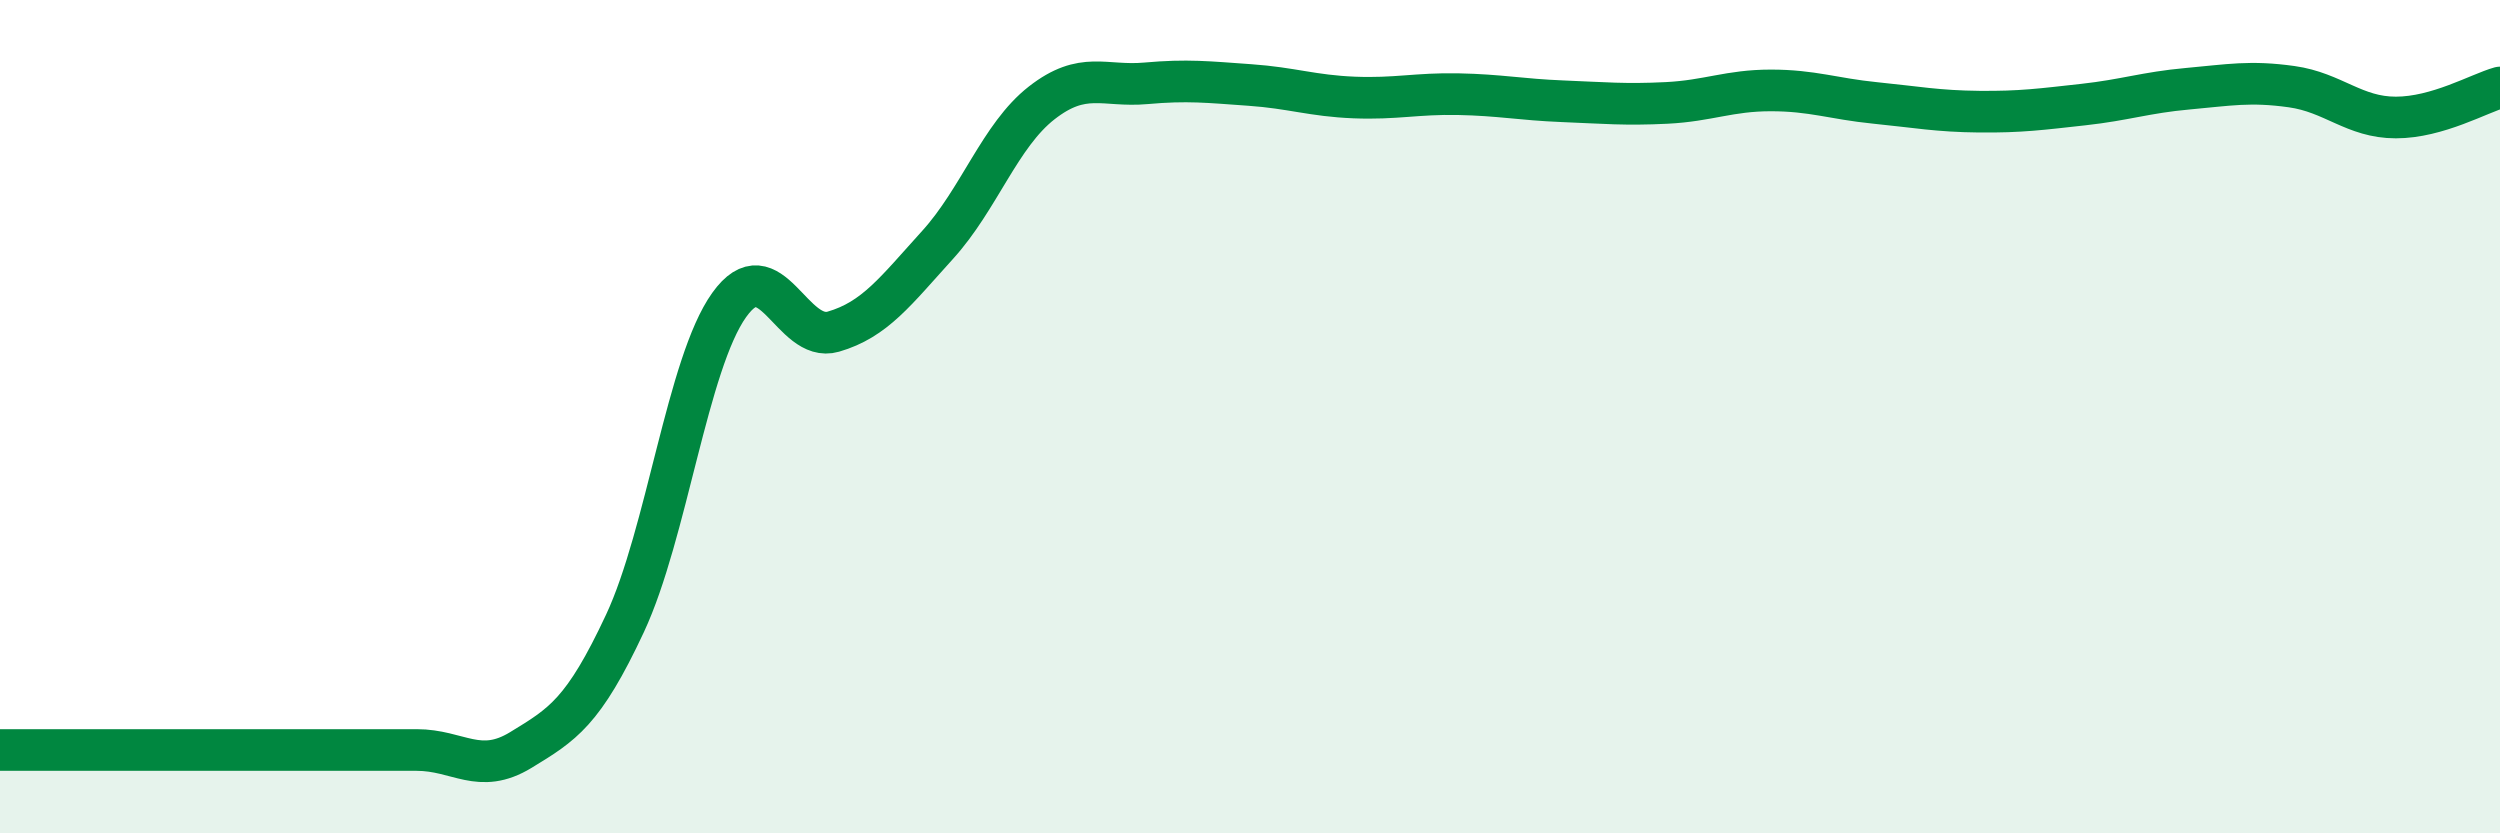
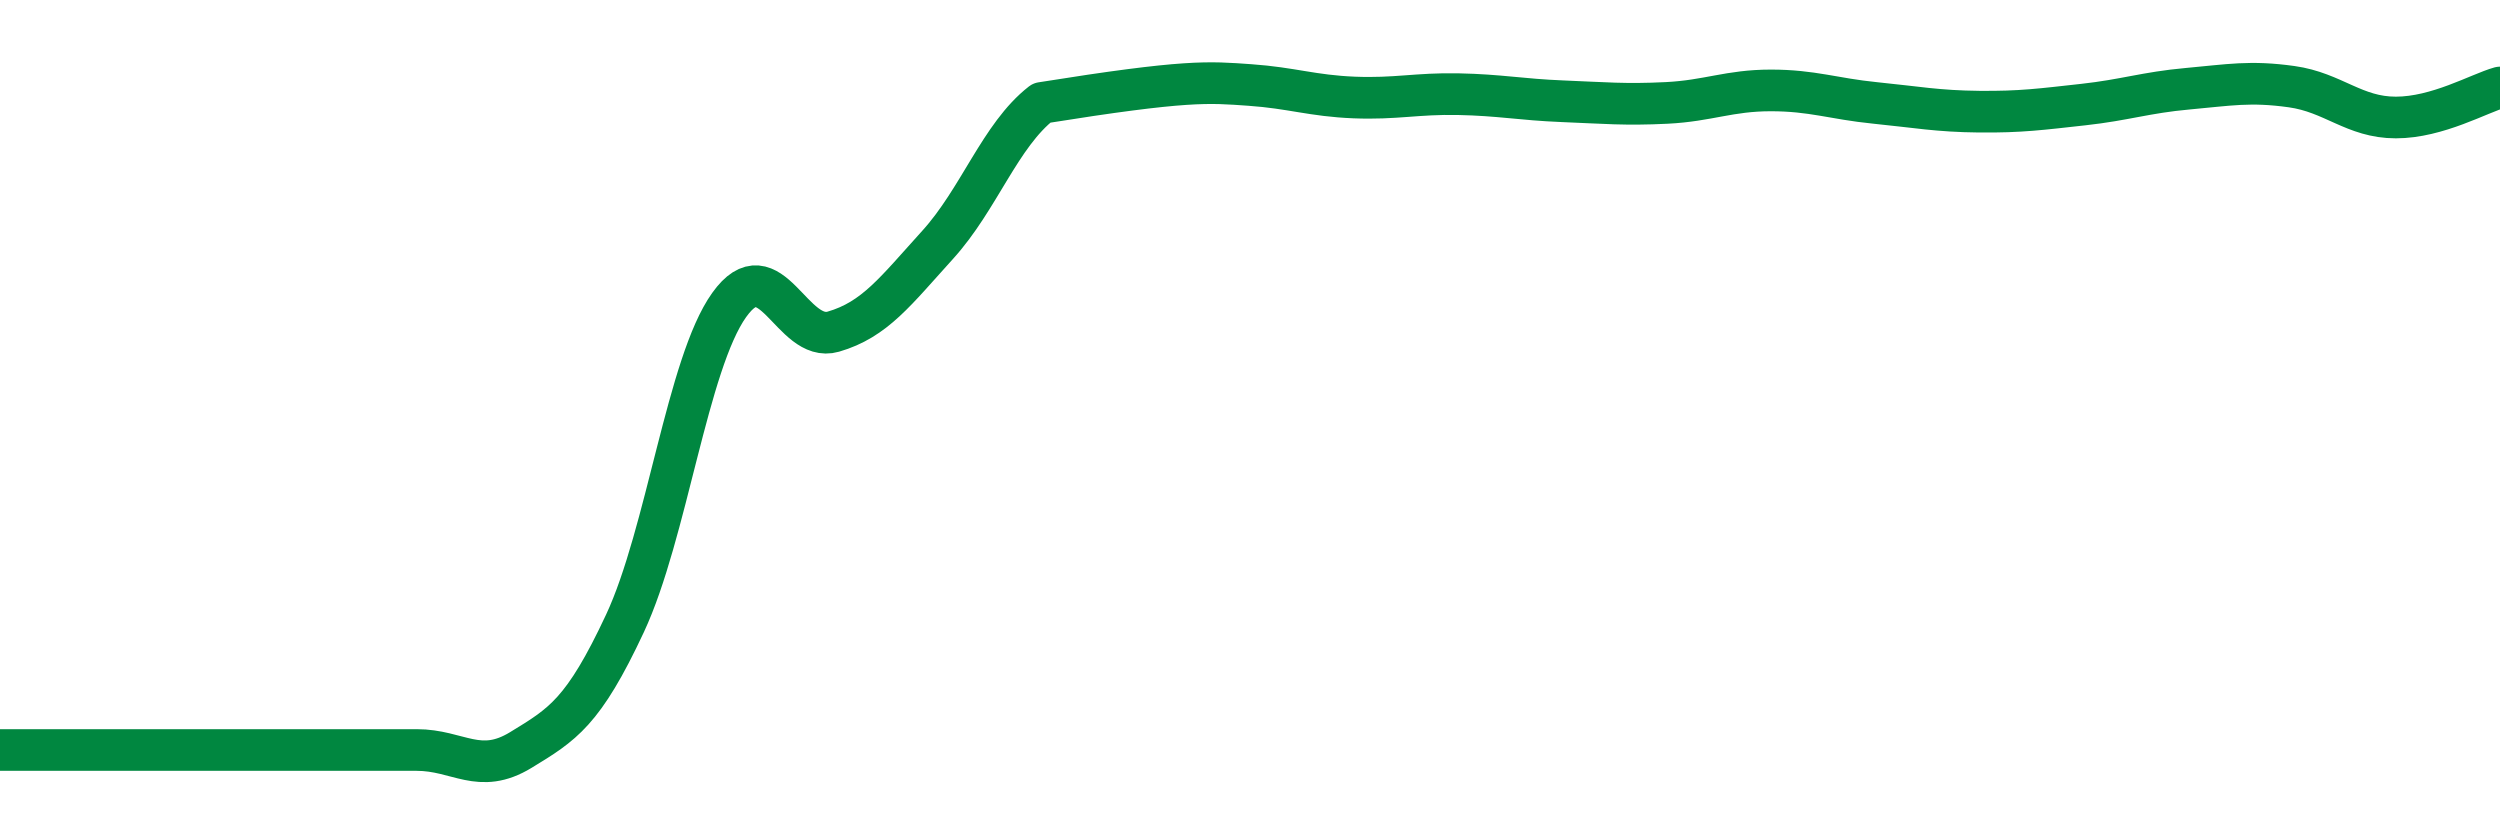
<svg xmlns="http://www.w3.org/2000/svg" width="60" height="20" viewBox="0 0 60 20">
-   <path d="M 0,18 C 0.5,18 1.5,18 2.5,18 C 3.5,18 4,18 5,18 C 6,18 6.5,18 7.5,18 C 8.5,18 9,18 10,18 C 11,18 11.5,18.61 12.5,18 C 13.5,17.39 14,17.1 15,14.96 C 16,12.82 16.5,8.72 17.5,7.32 C 18.5,5.92 19,8.25 20,7.96 C 21,7.67 21.5,6.98 22.5,5.88 C 23.5,4.78 24,3.25 25,2.47 C 26,1.69 26.5,2.09 27.5,2 C 28.5,1.91 29,1.97 30,2.04 C 31,2.11 31.5,2.3 32.5,2.34 C 33.5,2.38 34,2.24 35,2.26 C 36,2.28 36.5,2.39 37.5,2.43 C 38.5,2.47 39,2.52 40,2.47 C 41,2.42 41.5,2.17 42.5,2.17 C 43.5,2.17 44,2.37 45,2.47 C 46,2.57 46.5,2.67 47.5,2.68 C 48.5,2.69 49,2.62 50,2.51 C 51,2.4 51.5,2.22 52.5,2.13 C 53.5,2.04 54,1.94 55,2.08 C 56,2.22 56.5,2.82 57.5,2.82 C 58.5,2.82 59.5,2.24 60,2.1L60 20L0 20Z" fill="#008740" opacity="0.1" stroke-linecap="round" stroke-linejoin="round" />
-   <path d="M 0,18 C 0.5,18 1.5,18 2.5,18 C 3.5,18 4,18 5,18 C 6,18 6.5,18 7.5,18 C 8.5,18 9,18 10,18 C 11,18 11.5,18.61 12.5,18 C 13.5,17.39 14,17.1 15,14.96 C 16,12.82 16.5,8.72 17.5,7.32 C 18.5,5.92 19,8.25 20,7.96 C 21,7.67 21.5,6.98 22.5,5.88 C 23.5,4.78 24,3.25 25,2.47 C 26,1.69 26.5,2.09 27.5,2 C 28.5,1.91 29,1.97 30,2.04 C 31,2.11 31.5,2.3 32.5,2.34 C 33.5,2.38 34,2.24 35,2.26 C 36,2.28 36.5,2.39 37.5,2.43 C 38.5,2.47 39,2.52 40,2.47 C 41,2.42 41.5,2.17 42.5,2.17 C 43.5,2.17 44,2.37 45,2.47 C 46,2.57 46.5,2.67 47.5,2.68 C 48.5,2.69 49,2.62 50,2.51 C 51,2.4 51.5,2.22 52.5,2.13 C 53.5,2.04 54,1.94 55,2.08 C 56,2.22 56.5,2.82 57.5,2.82 C 58.5,2.82 59.5,2.24 60,2.1" stroke="#008740" stroke-width="1" fill="none" stroke-linecap="round" stroke-linejoin="round" />
+   <path d="M 0,18 C 0.5,18 1.5,18 2.5,18 C 3.5,18 4,18 5,18 C 6,18 6.5,18 7.5,18 C 8.5,18 9,18 10,18 C 11,18 11.5,18.61 12.5,18 C 13.5,17.39 14,17.1 15,14.96 C 16,12.82 16.5,8.72 17.5,7.32 C 18.5,5.92 19,8.25 20,7.96 C 21,7.67 21.5,6.98 22.5,5.88 C 23.5,4.78 24,3.25 25,2.47 C 28.5,1.91 29,1.97 30,2.04 C 31,2.11 31.5,2.3 32.5,2.34 C 33.5,2.38 34,2.24 35,2.26 C 36,2.28 36.5,2.39 37.5,2.43 C 38.5,2.47 39,2.52 40,2.47 C 41,2.42 41.5,2.17 42.5,2.17 C 43.5,2.17 44,2.37 45,2.47 C 46,2.57 46.5,2.67 47.5,2.68 C 48.5,2.69 49,2.62 50,2.51 C 51,2.4 51.5,2.22 52.5,2.13 C 53.5,2.04 54,1.94 55,2.08 C 56,2.22 56.5,2.82 57.5,2.82 C 58.5,2.82 59.5,2.24 60,2.1" stroke="#008740" stroke-width="1" fill="none" stroke-linecap="round" stroke-linejoin="round" />
</svg>